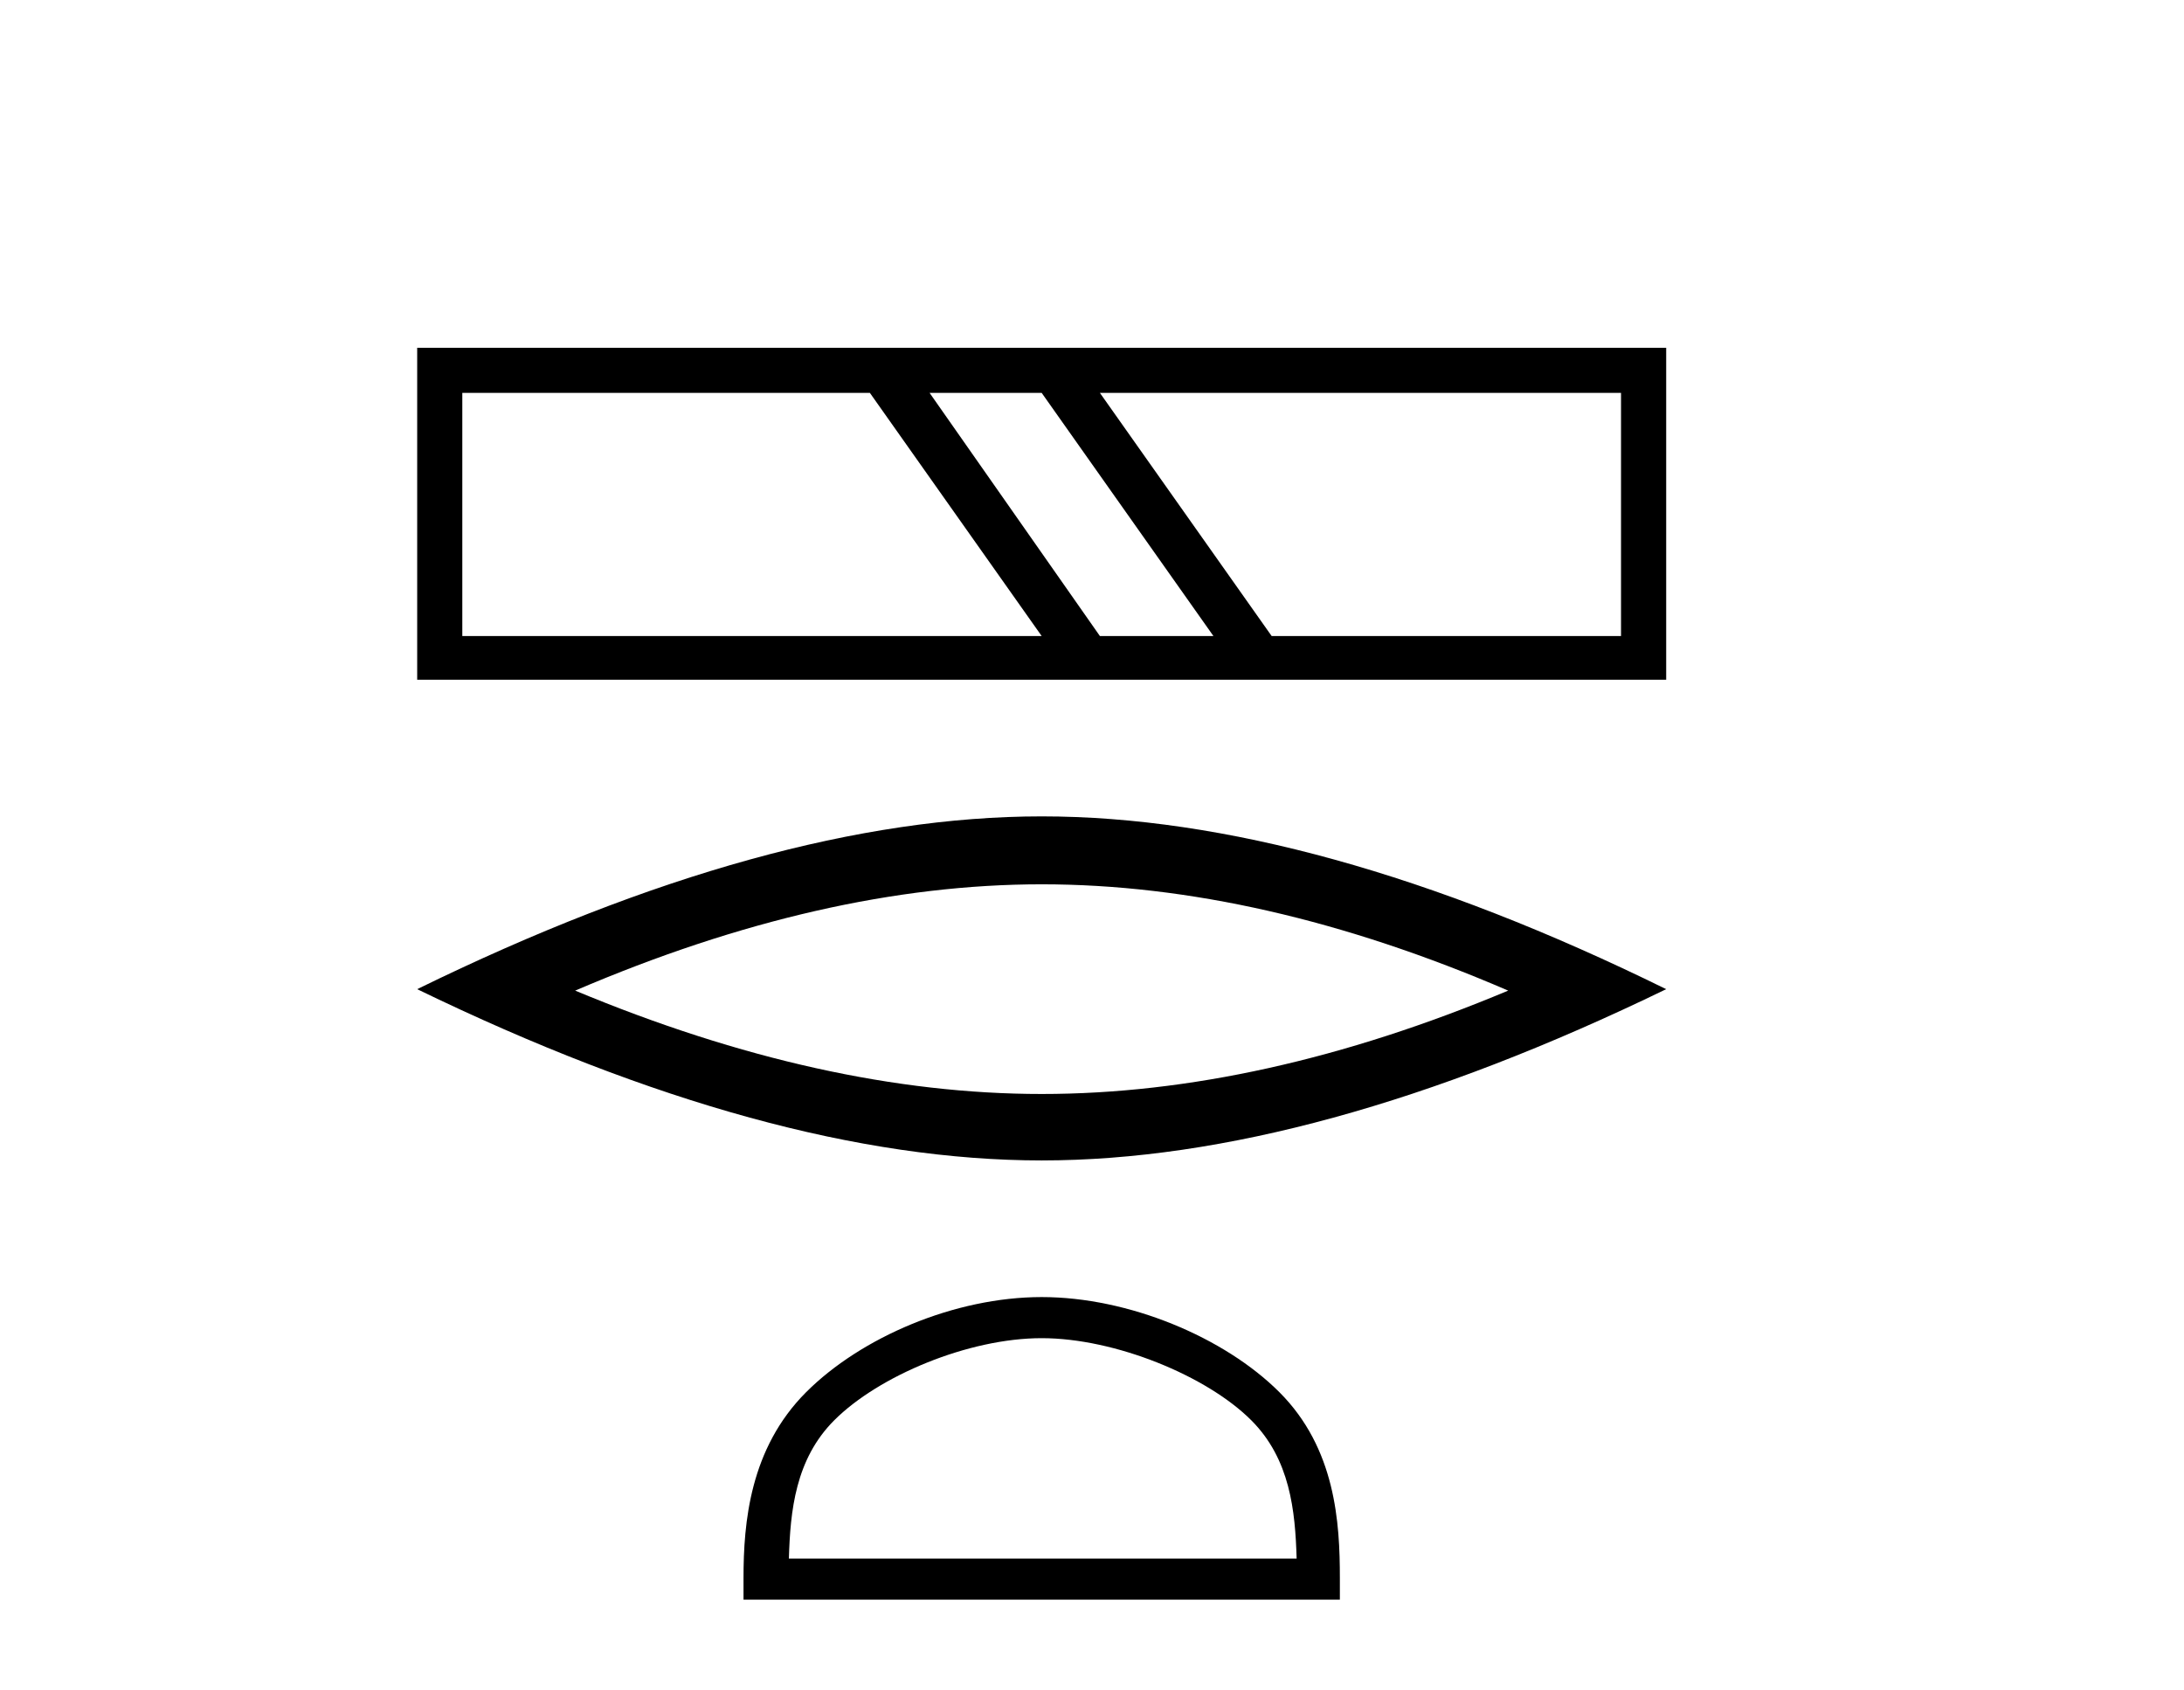
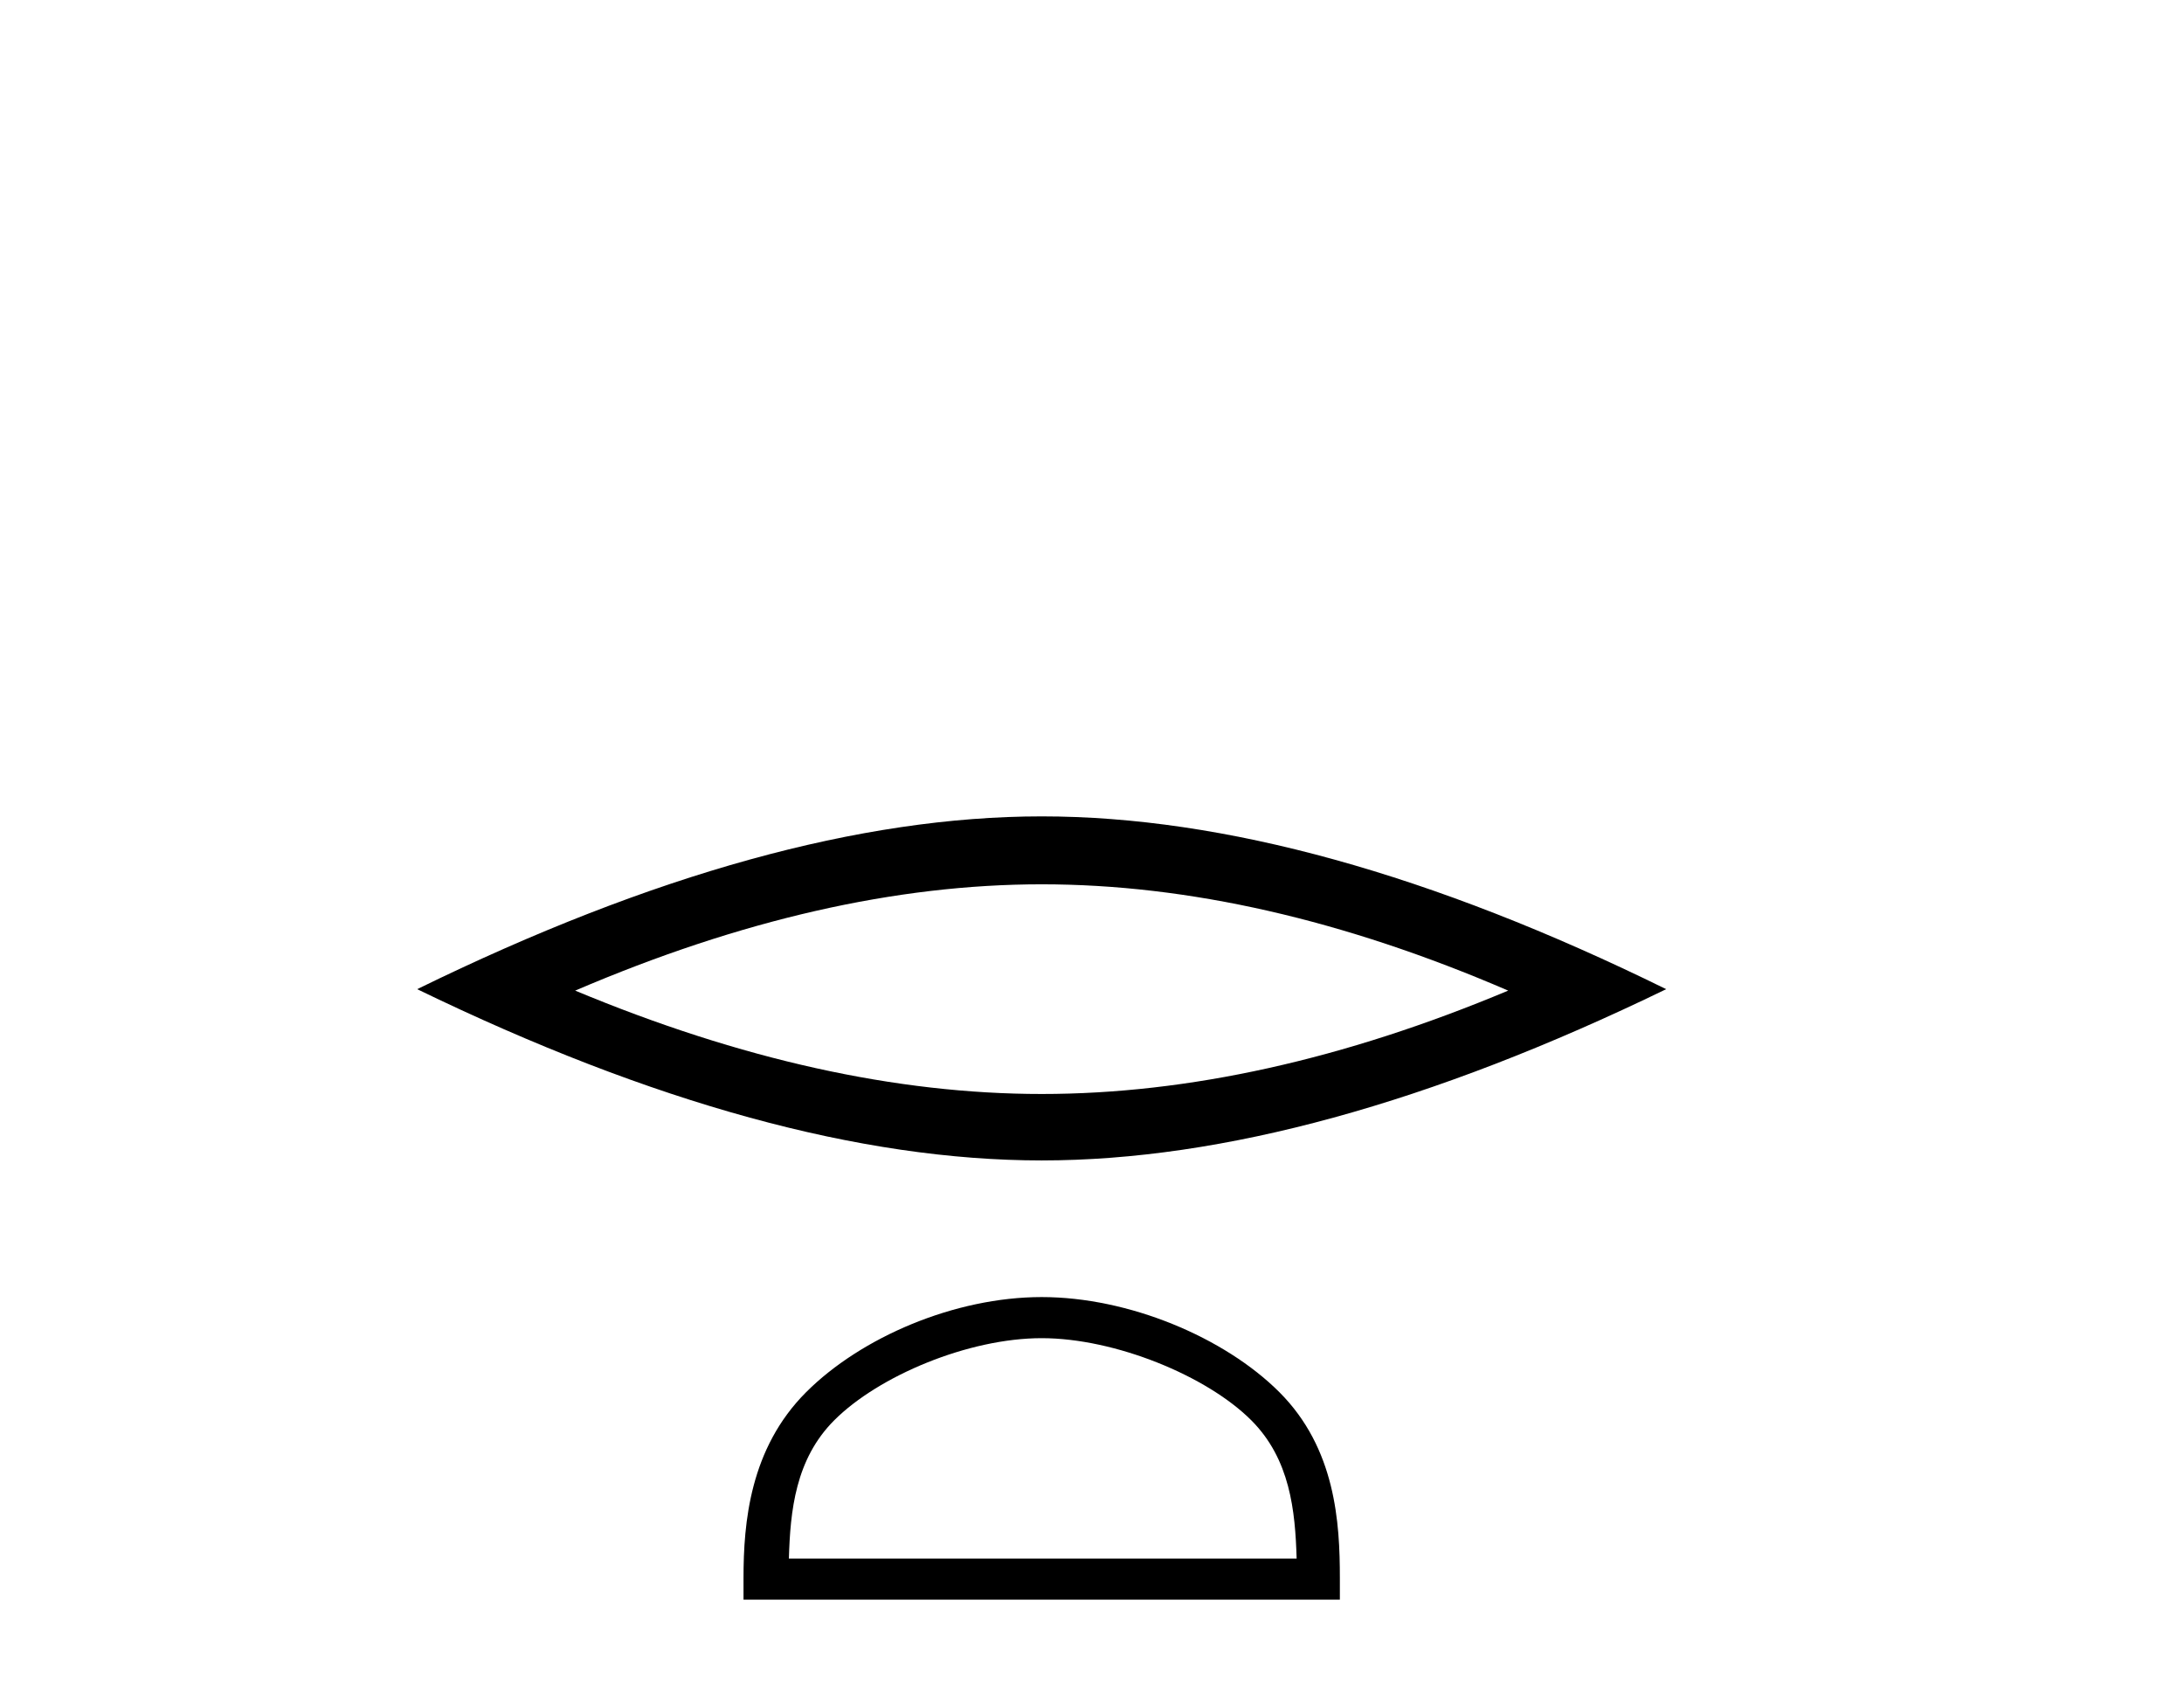
<svg xmlns="http://www.w3.org/2000/svg" width="53.0" height="41.0">
-   <path d="M 21.11 9.532 L 25.279 15.431 L 11.219 15.431 L 11.219 9.532 ZM 25.279 9.532 L 29.447 15.431 L 26.692 15.431 L 22.559 9.532 ZM 39.338 9.532 L 39.338 15.431 L 30.86 15.431 L 26.692 9.532 ZM 10.124 8.437 L 10.124 16.491 L 40.434 16.491 L 40.434 8.437 Z" style="fill:#000000;stroke:none" />
  <path d="M 25.279 21.454 Q 30.617 21.454 36.6 24.033 Q 30.617 26.541 25.279 26.541 Q 19.977 26.541 13.958 24.033 Q 19.977 21.454 25.279 21.454 ZM 25.279 19.806 Q 18.687 19.806 10.124 23.998 Q 18.687 28.153 25.279 28.153 Q 31.871 28.153 40.434 23.998 Q 31.907 19.806 25.279 19.806 Z" style="fill:#000000;stroke:none" />
  <path d="M 25.279 32.465 C 27.059 32.465 29.287 33.379 30.365 34.457 C 31.308 35.4 31.432 36.651 31.466 37.813 L 19.144 37.813 C 19.178 36.651 19.302 35.4 20.245 34.457 C 21.323 33.379 23.499 32.465 25.279 32.465 ZM 25.279 31.468 C 23.167 31.468 20.895 32.444 19.563 33.775 C 18.197 35.141 18.043 36.939 18.043 38.285 L 18.043 38.809 L 32.515 38.809 L 32.515 38.285 C 32.515 36.939 32.413 35.141 31.047 33.775 C 29.715 32.444 27.391 31.468 25.279 31.468 Z" style="fill:#000000;stroke:none" />
</svg>